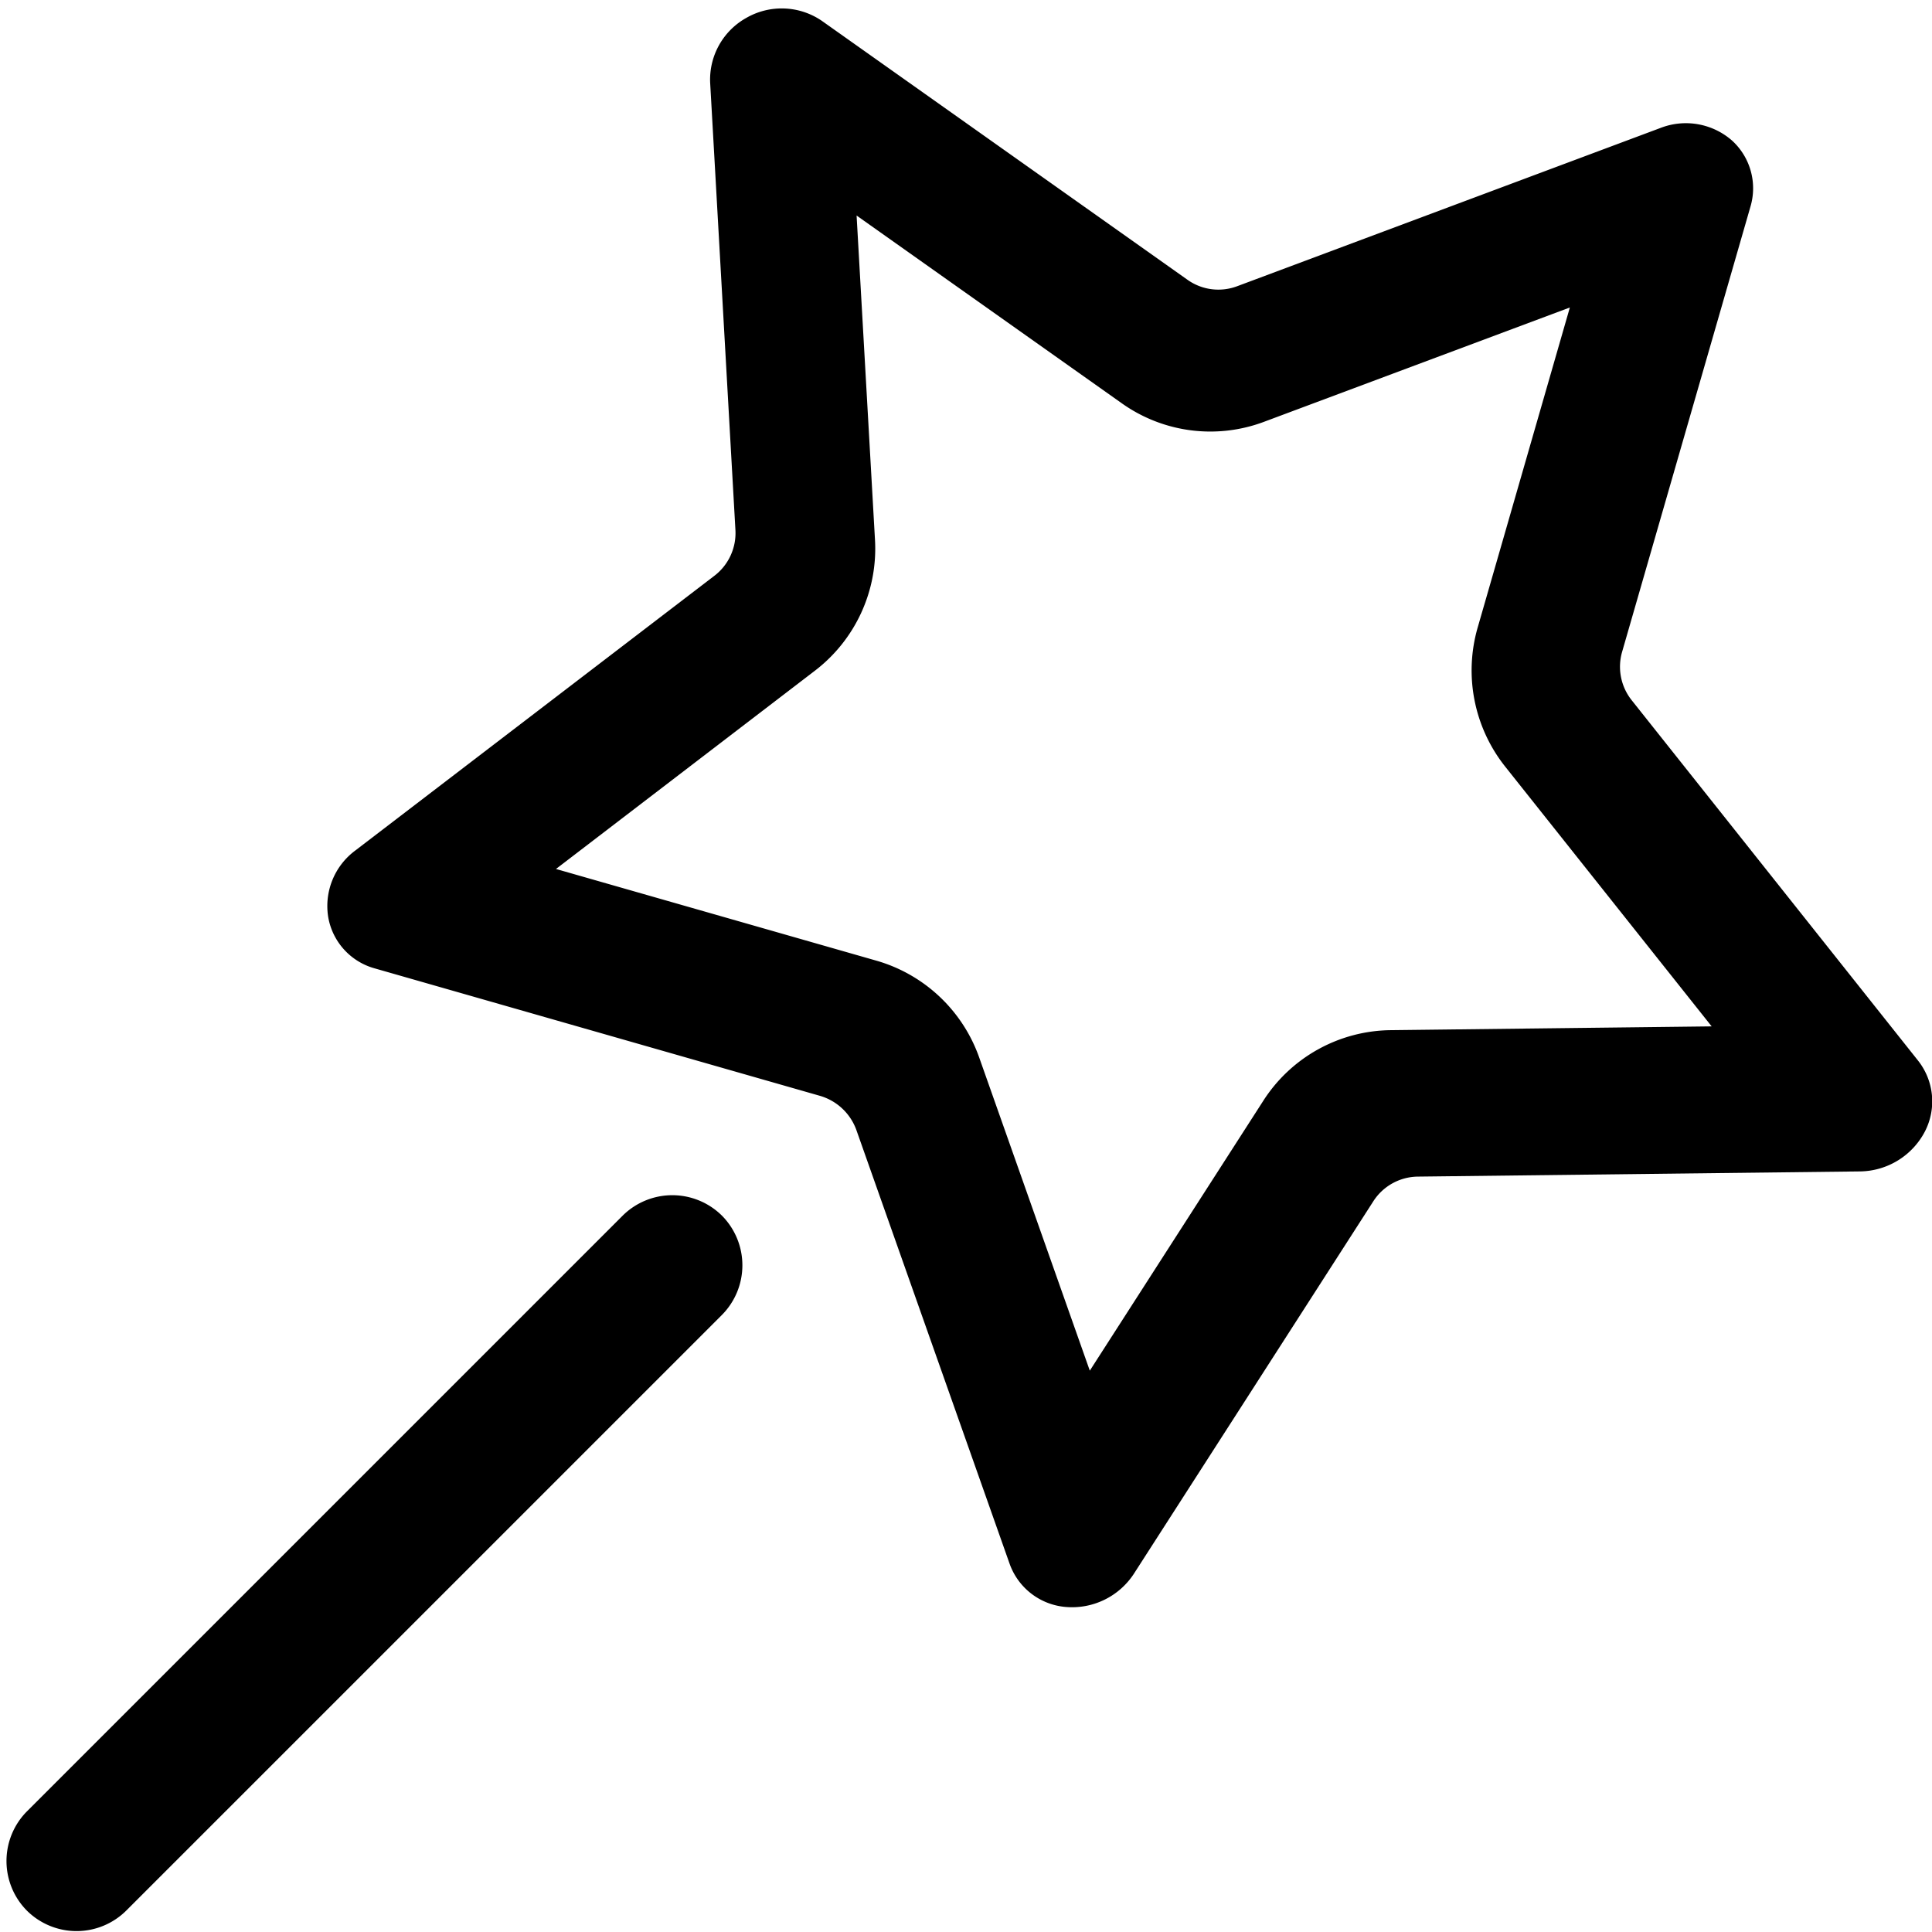
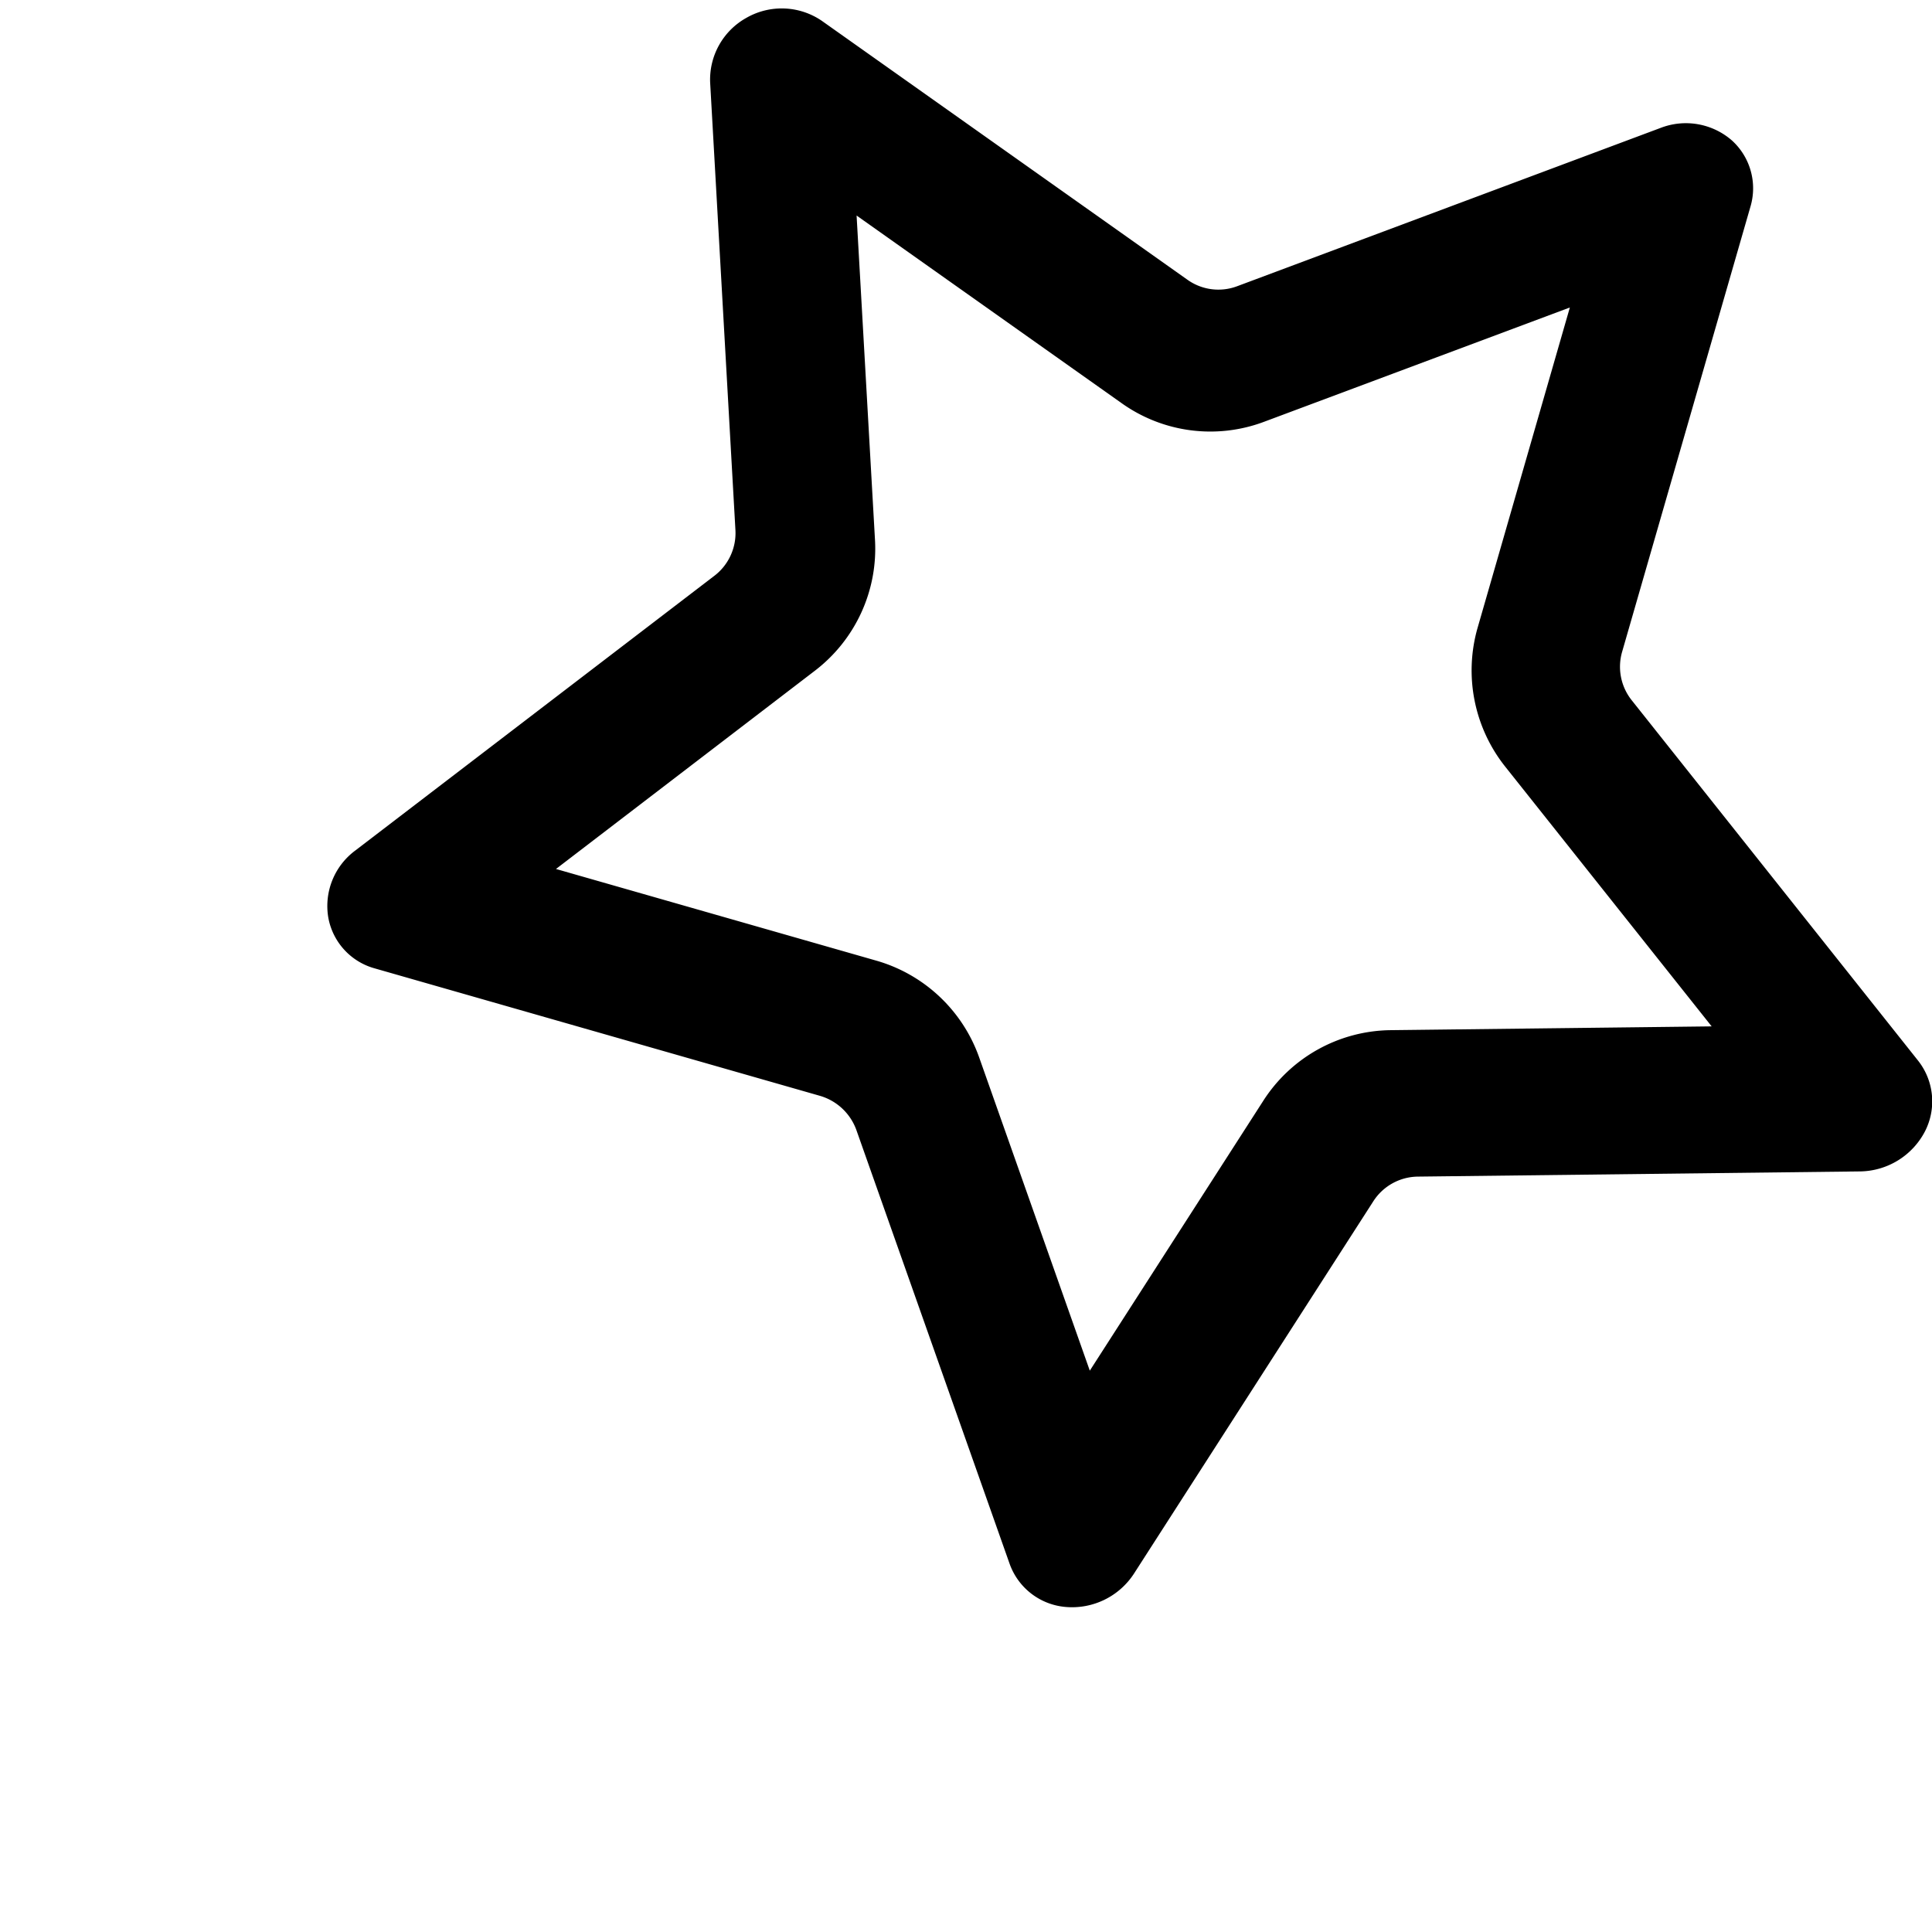
<svg xmlns="http://www.w3.org/2000/svg" t="1751179396846" class="icon" viewBox="0 0 1024 1024" version="1.1" p-id="47082" width="128" height="128">
  <path d="M454.013 114.23l9.746 171.836a81.432 81.432 0 0 1-31.851 69.43l-137.228 105.079 169.823 48.598a81.712 81.712 0 0 1 54.474 51.271l58.642 166.031 91.755-142.735a81.265 81.265 0 0 1 67.87-37.733l169.972-2.006-109.544-137.823a81.98 81.98 0 0 1-14.509-73.454l48.89-169.746-161.857 60.499a81.003 81.003 0 0 1-75.758-9.823l-140.431-99.423zM395.883 9.299a37.656 37.656 0 0 1 39.662 1.715l193.786 137.228a28.279 28.279 0 0 0 26.493 3.423l224.524-83.944a37.132 37.132 0 0 1 37.578 6.698 34.233 34.233 0 0 1 9.823 35.197L859.743 345.523a28.499 28.499 0 0 0 5.138 25.677l151.737 190.958a34.828 34.828 0 0 1 3.649 37.507 39.364 39.364 0 0 1-34.084 21.206l-234.645 2.756a28.428 28.428 0 0 0-23.665 13.098l-126.958 197.507a39.144 39.144 0 0 1-36.09 17.491 34.608 34.608 0 0 1-29.696-22.849l-81.265-230.031a29.172 29.172 0 0 0-19.2-18.009l-236.056-67.572a34.233 34.233 0 0 1-24.63-27.088 36.614 36.614 0 0 1 14.288-35.346l190.363-145.64a28.499 28.499 0 0 0 11.163-24.26l-13.395-237.098a37.436 37.436 0 0 1 19.498-34.53z" fill="#000000" p-id="47083" />
-   <path d="M14.271 1012.688a37.358 37.358 0 0 0 52.611 0l315.761-315.755a37.358 37.358 0 0 0 0-52.617 37.358 37.358 0 0 0-52.617 0L14.271 960.071a37.358 37.358 0 0 0 0 52.617z" fill="#000000" p-id="47084" />
</svg>